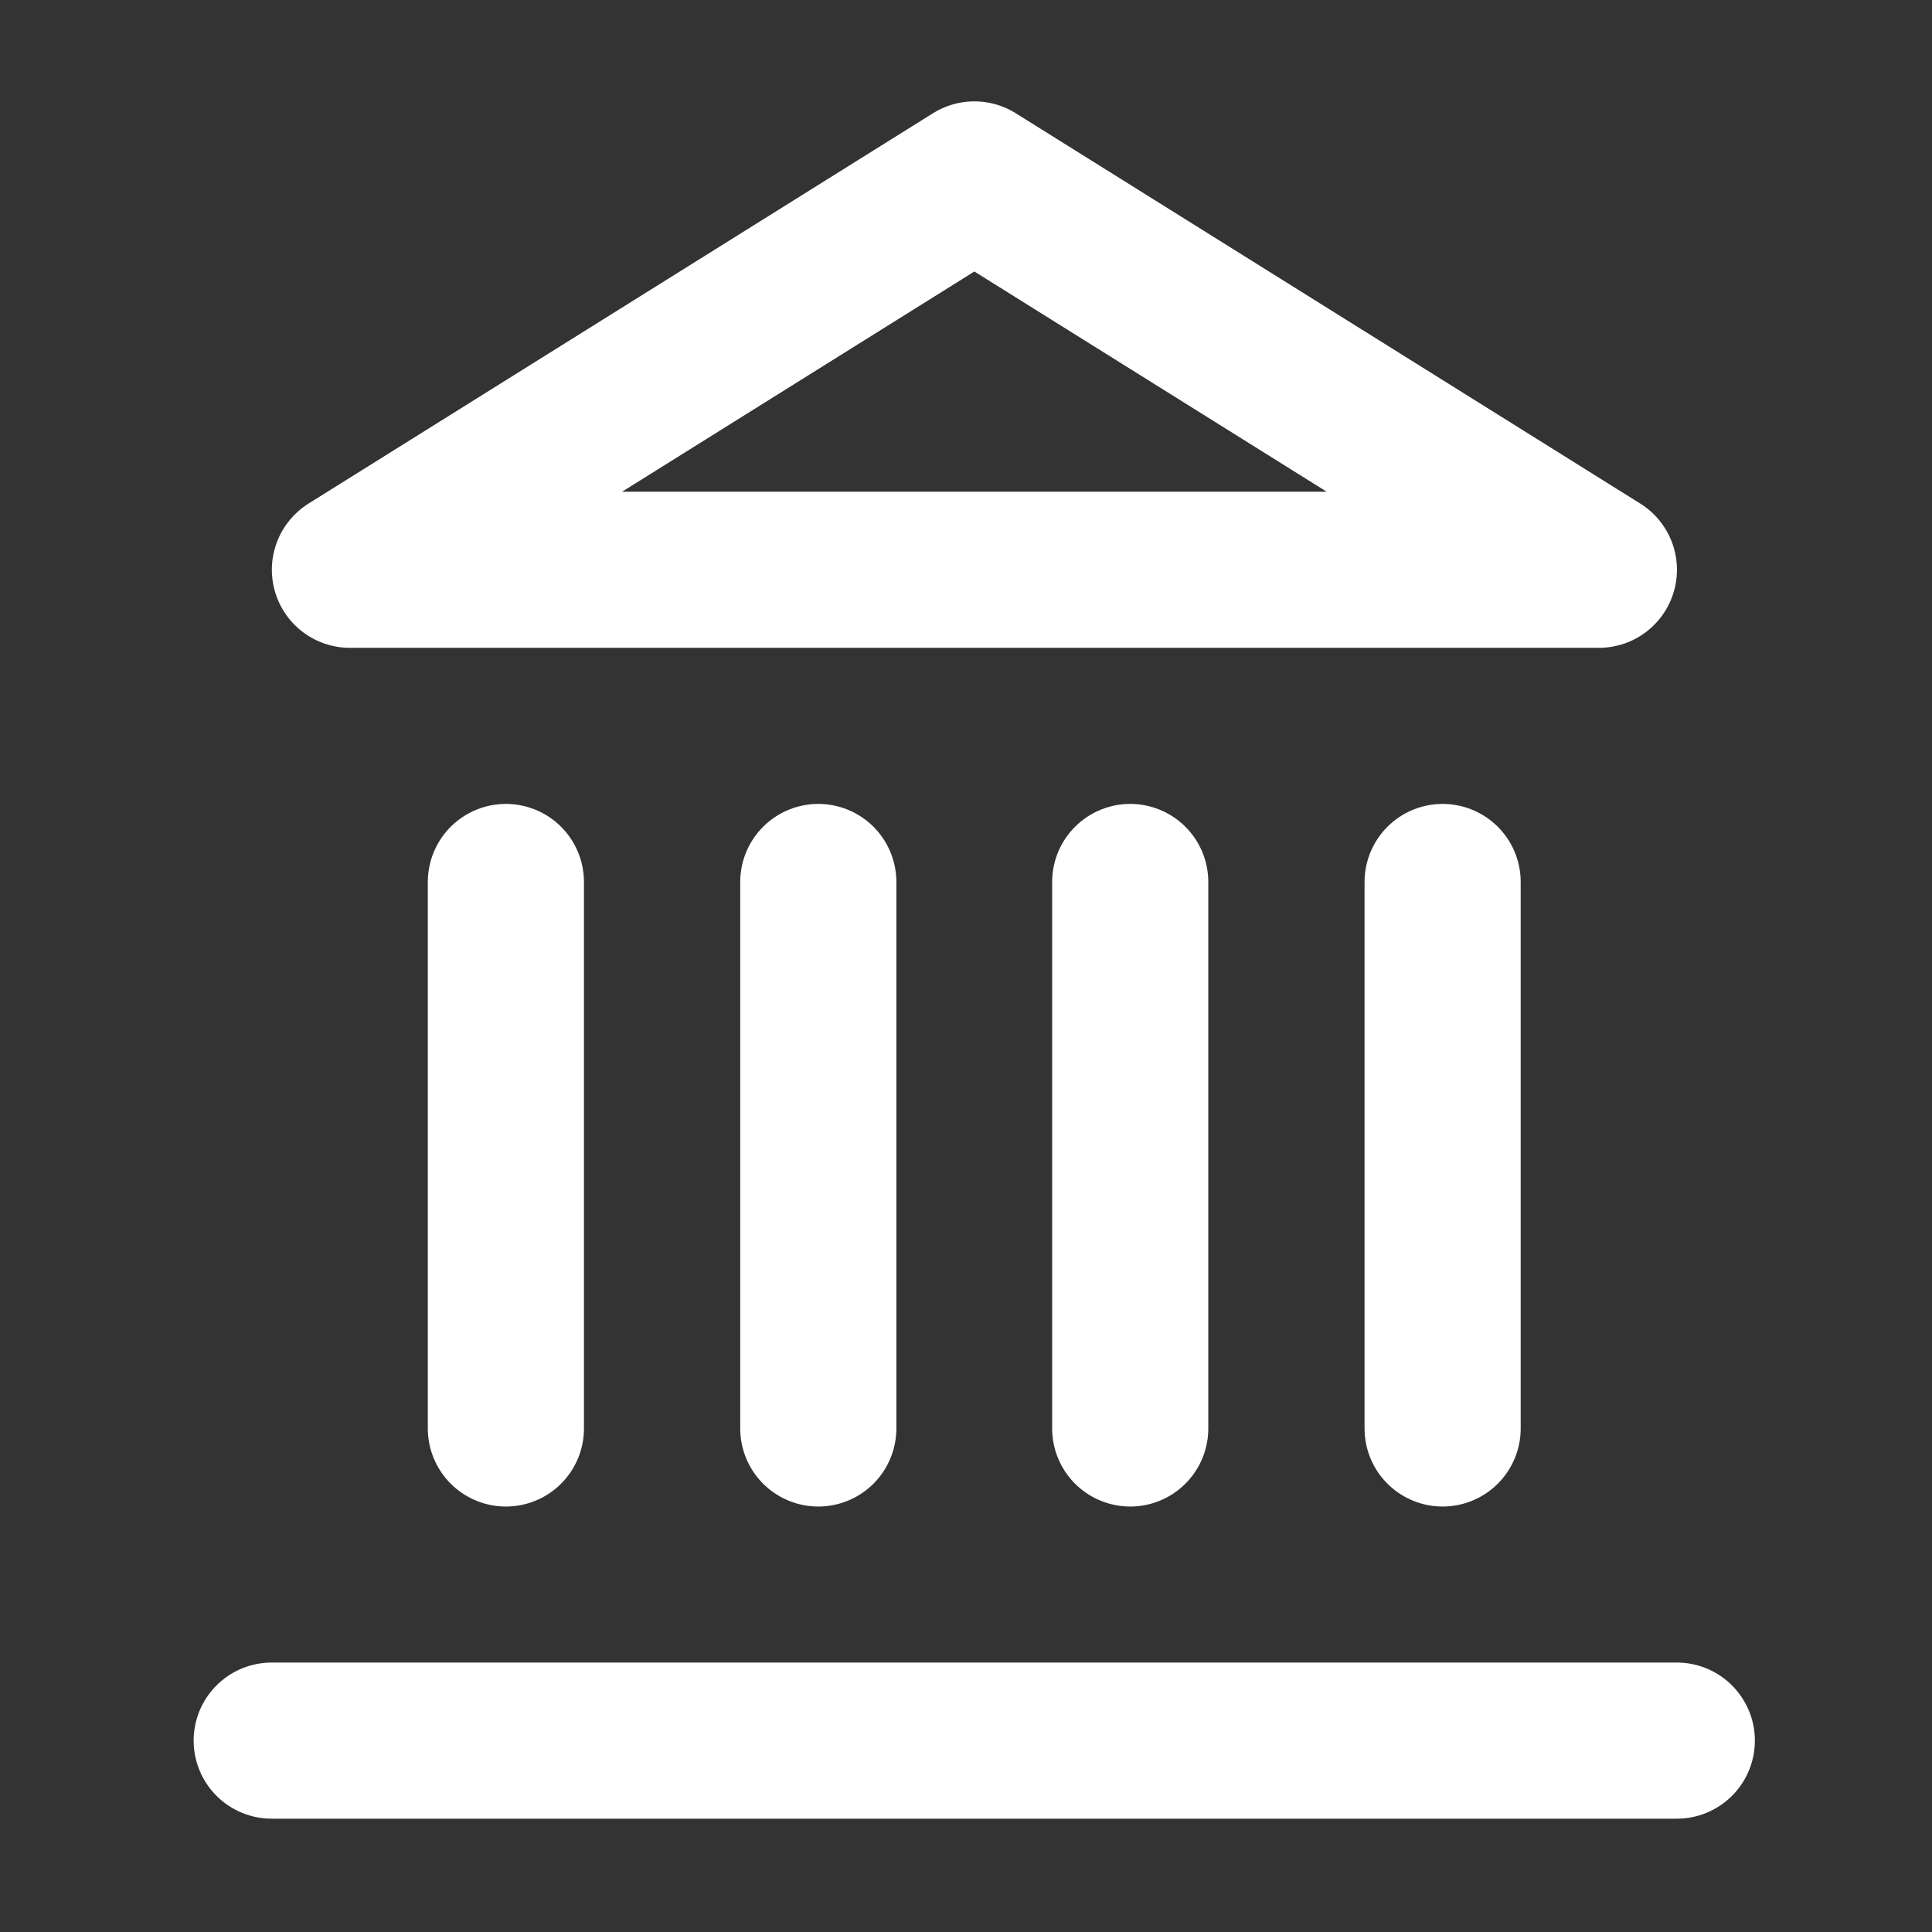
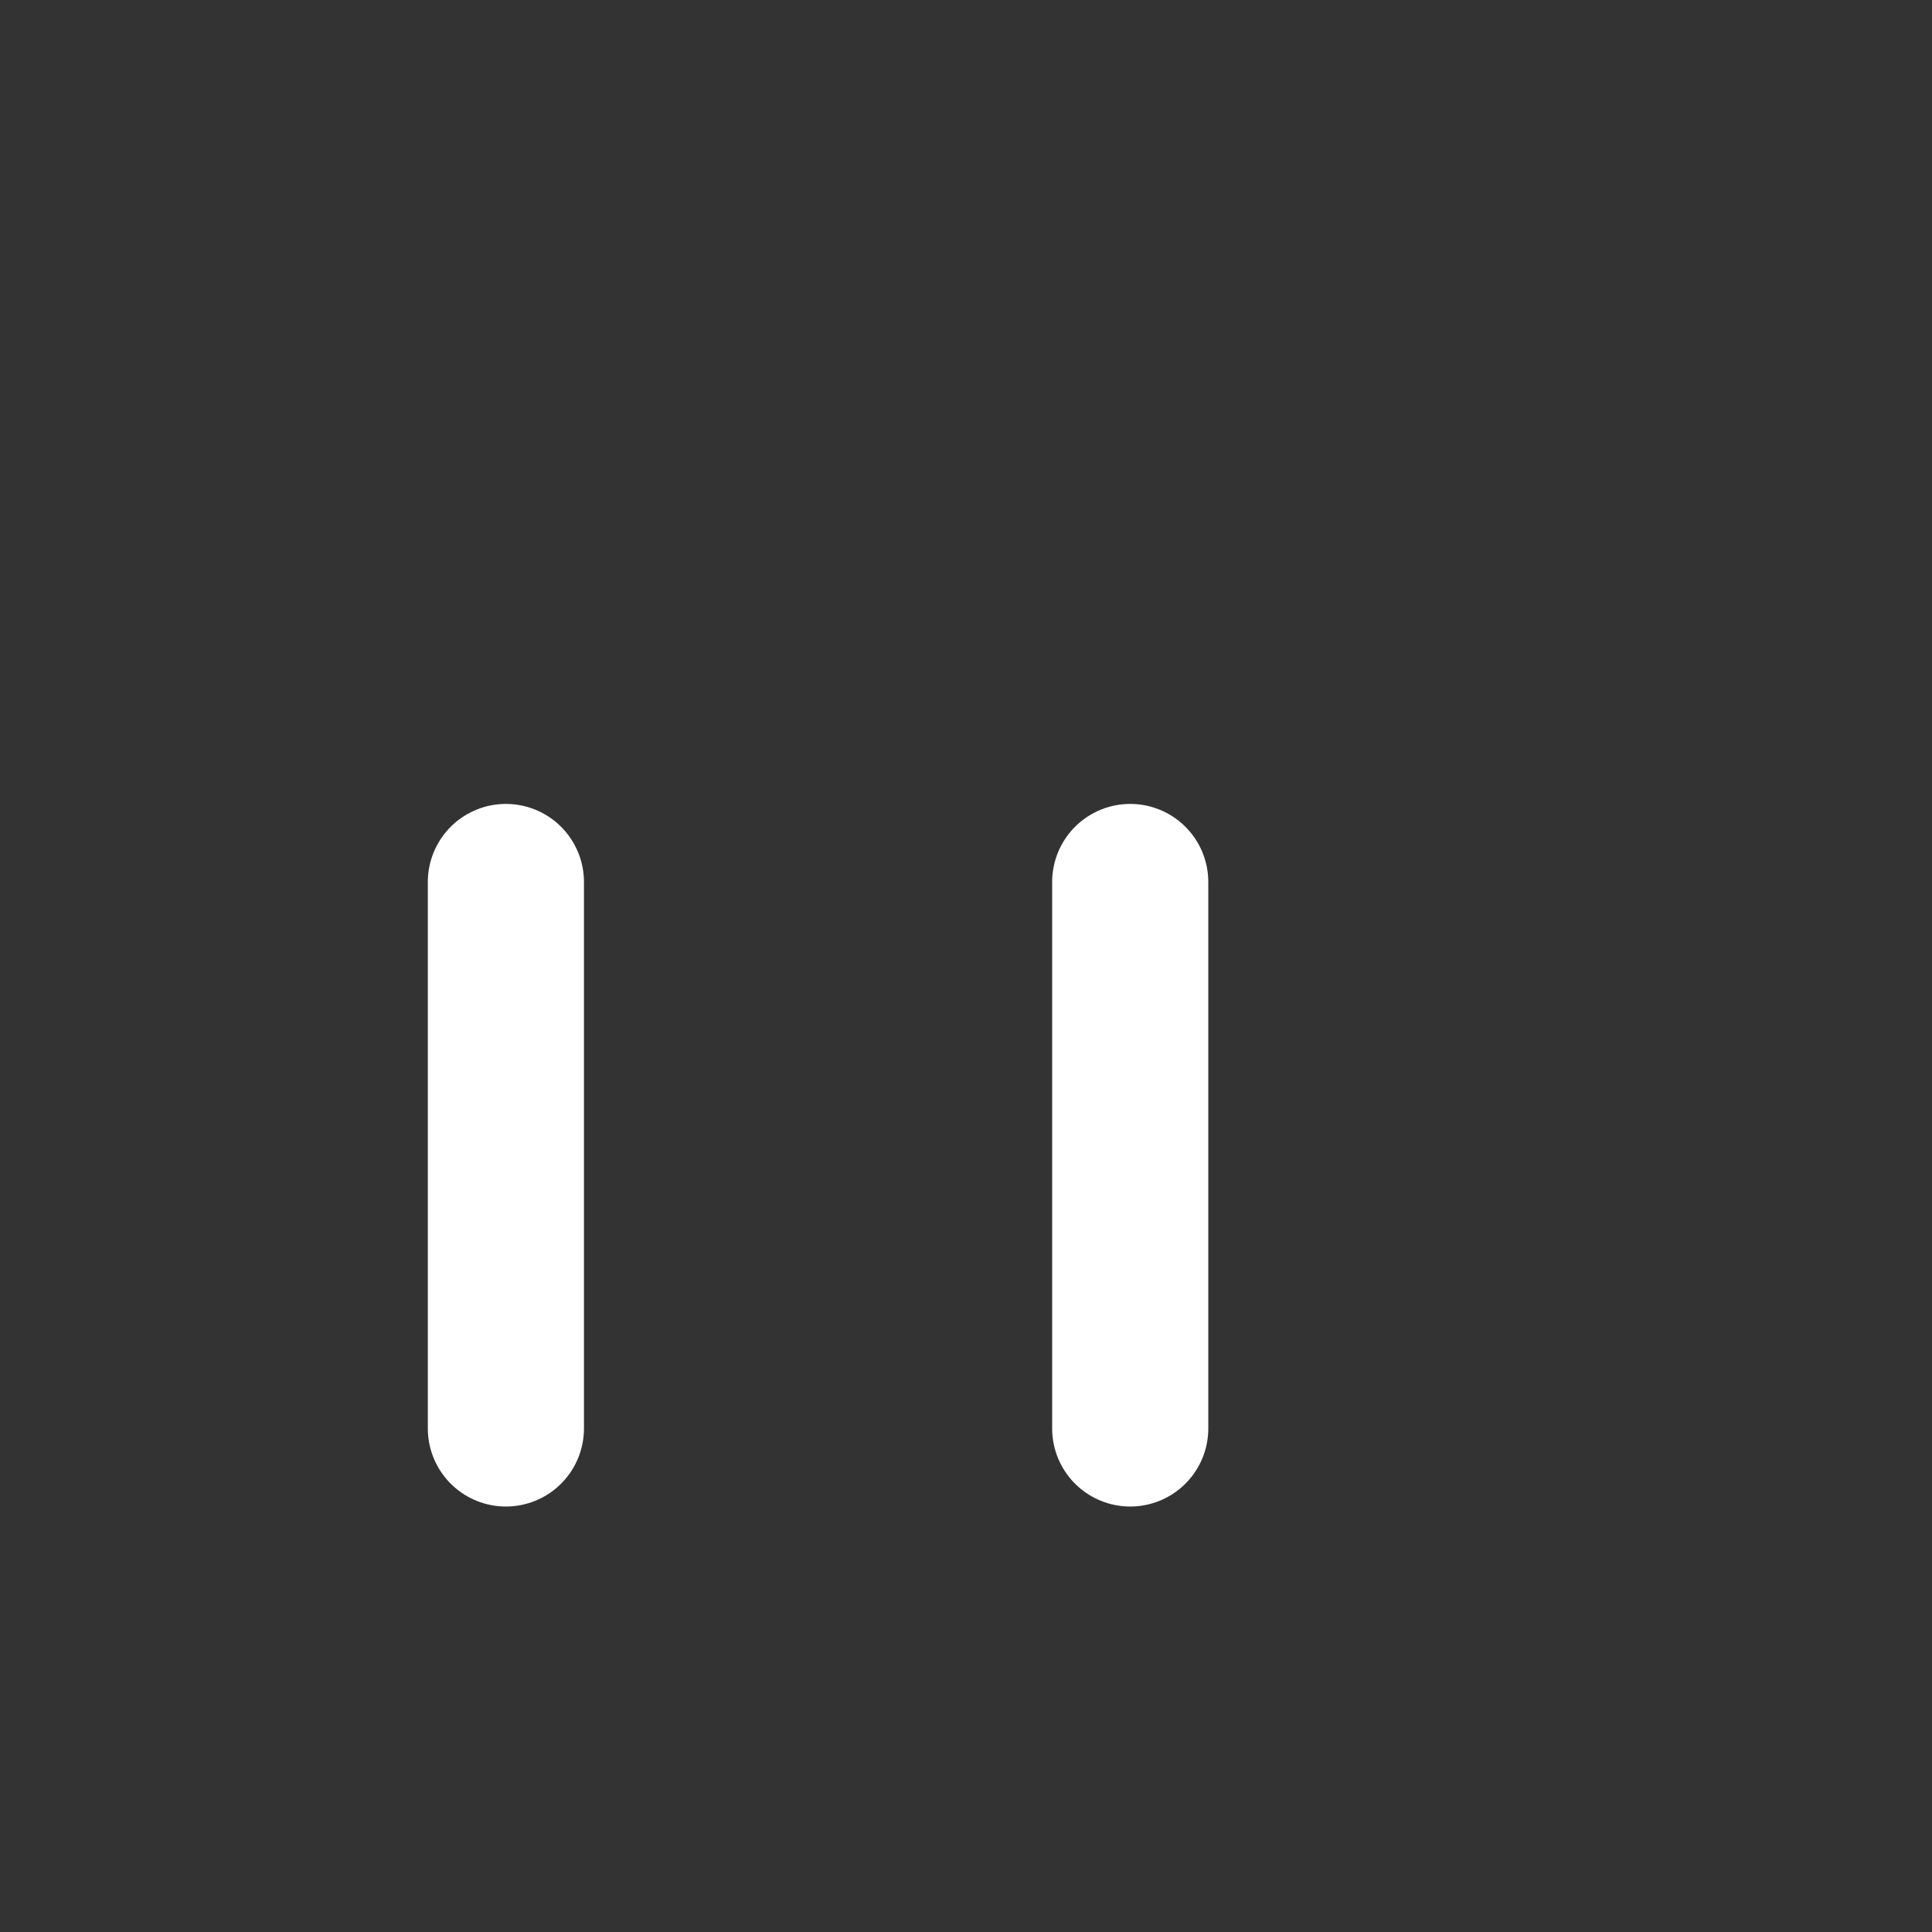
<svg xmlns="http://www.w3.org/2000/svg" width="33" height="33" viewBox="0 0 33 33" fill="none">
  <rect x="0" y="0" width="33" height="33" fill="#333333" stroke="none" />
-   <path d="M4.641 29.731H28.641" stroke="white" stroke-width="2.667" stroke-linecap="round" stroke-linejoin="round" />
  <path d="M8.641 24.399V15.065" stroke="white" stroke-width="2.667" stroke-linecap="round" stroke-linejoin="round" />
-   <path d="M13.977 24.399V15.065" stroke="white" stroke-width="2.667" stroke-linecap="round" stroke-linejoin="round" />
  <path d="M19.305 24.399V15.065" stroke="white" stroke-width="2.667" stroke-linecap="round" stroke-linejoin="round" />
-   <path d="M24.641 24.399V15.065" stroke="white" stroke-width="2.667" stroke-linecap="round" stroke-linejoin="round" />
-   <path d="M16.643 3.065L27.31 9.732H5.977L16.643 3.065Z" stroke="white" stroke-width="2.667" stroke-linecap="round" stroke-linejoin="round" />
</svg>